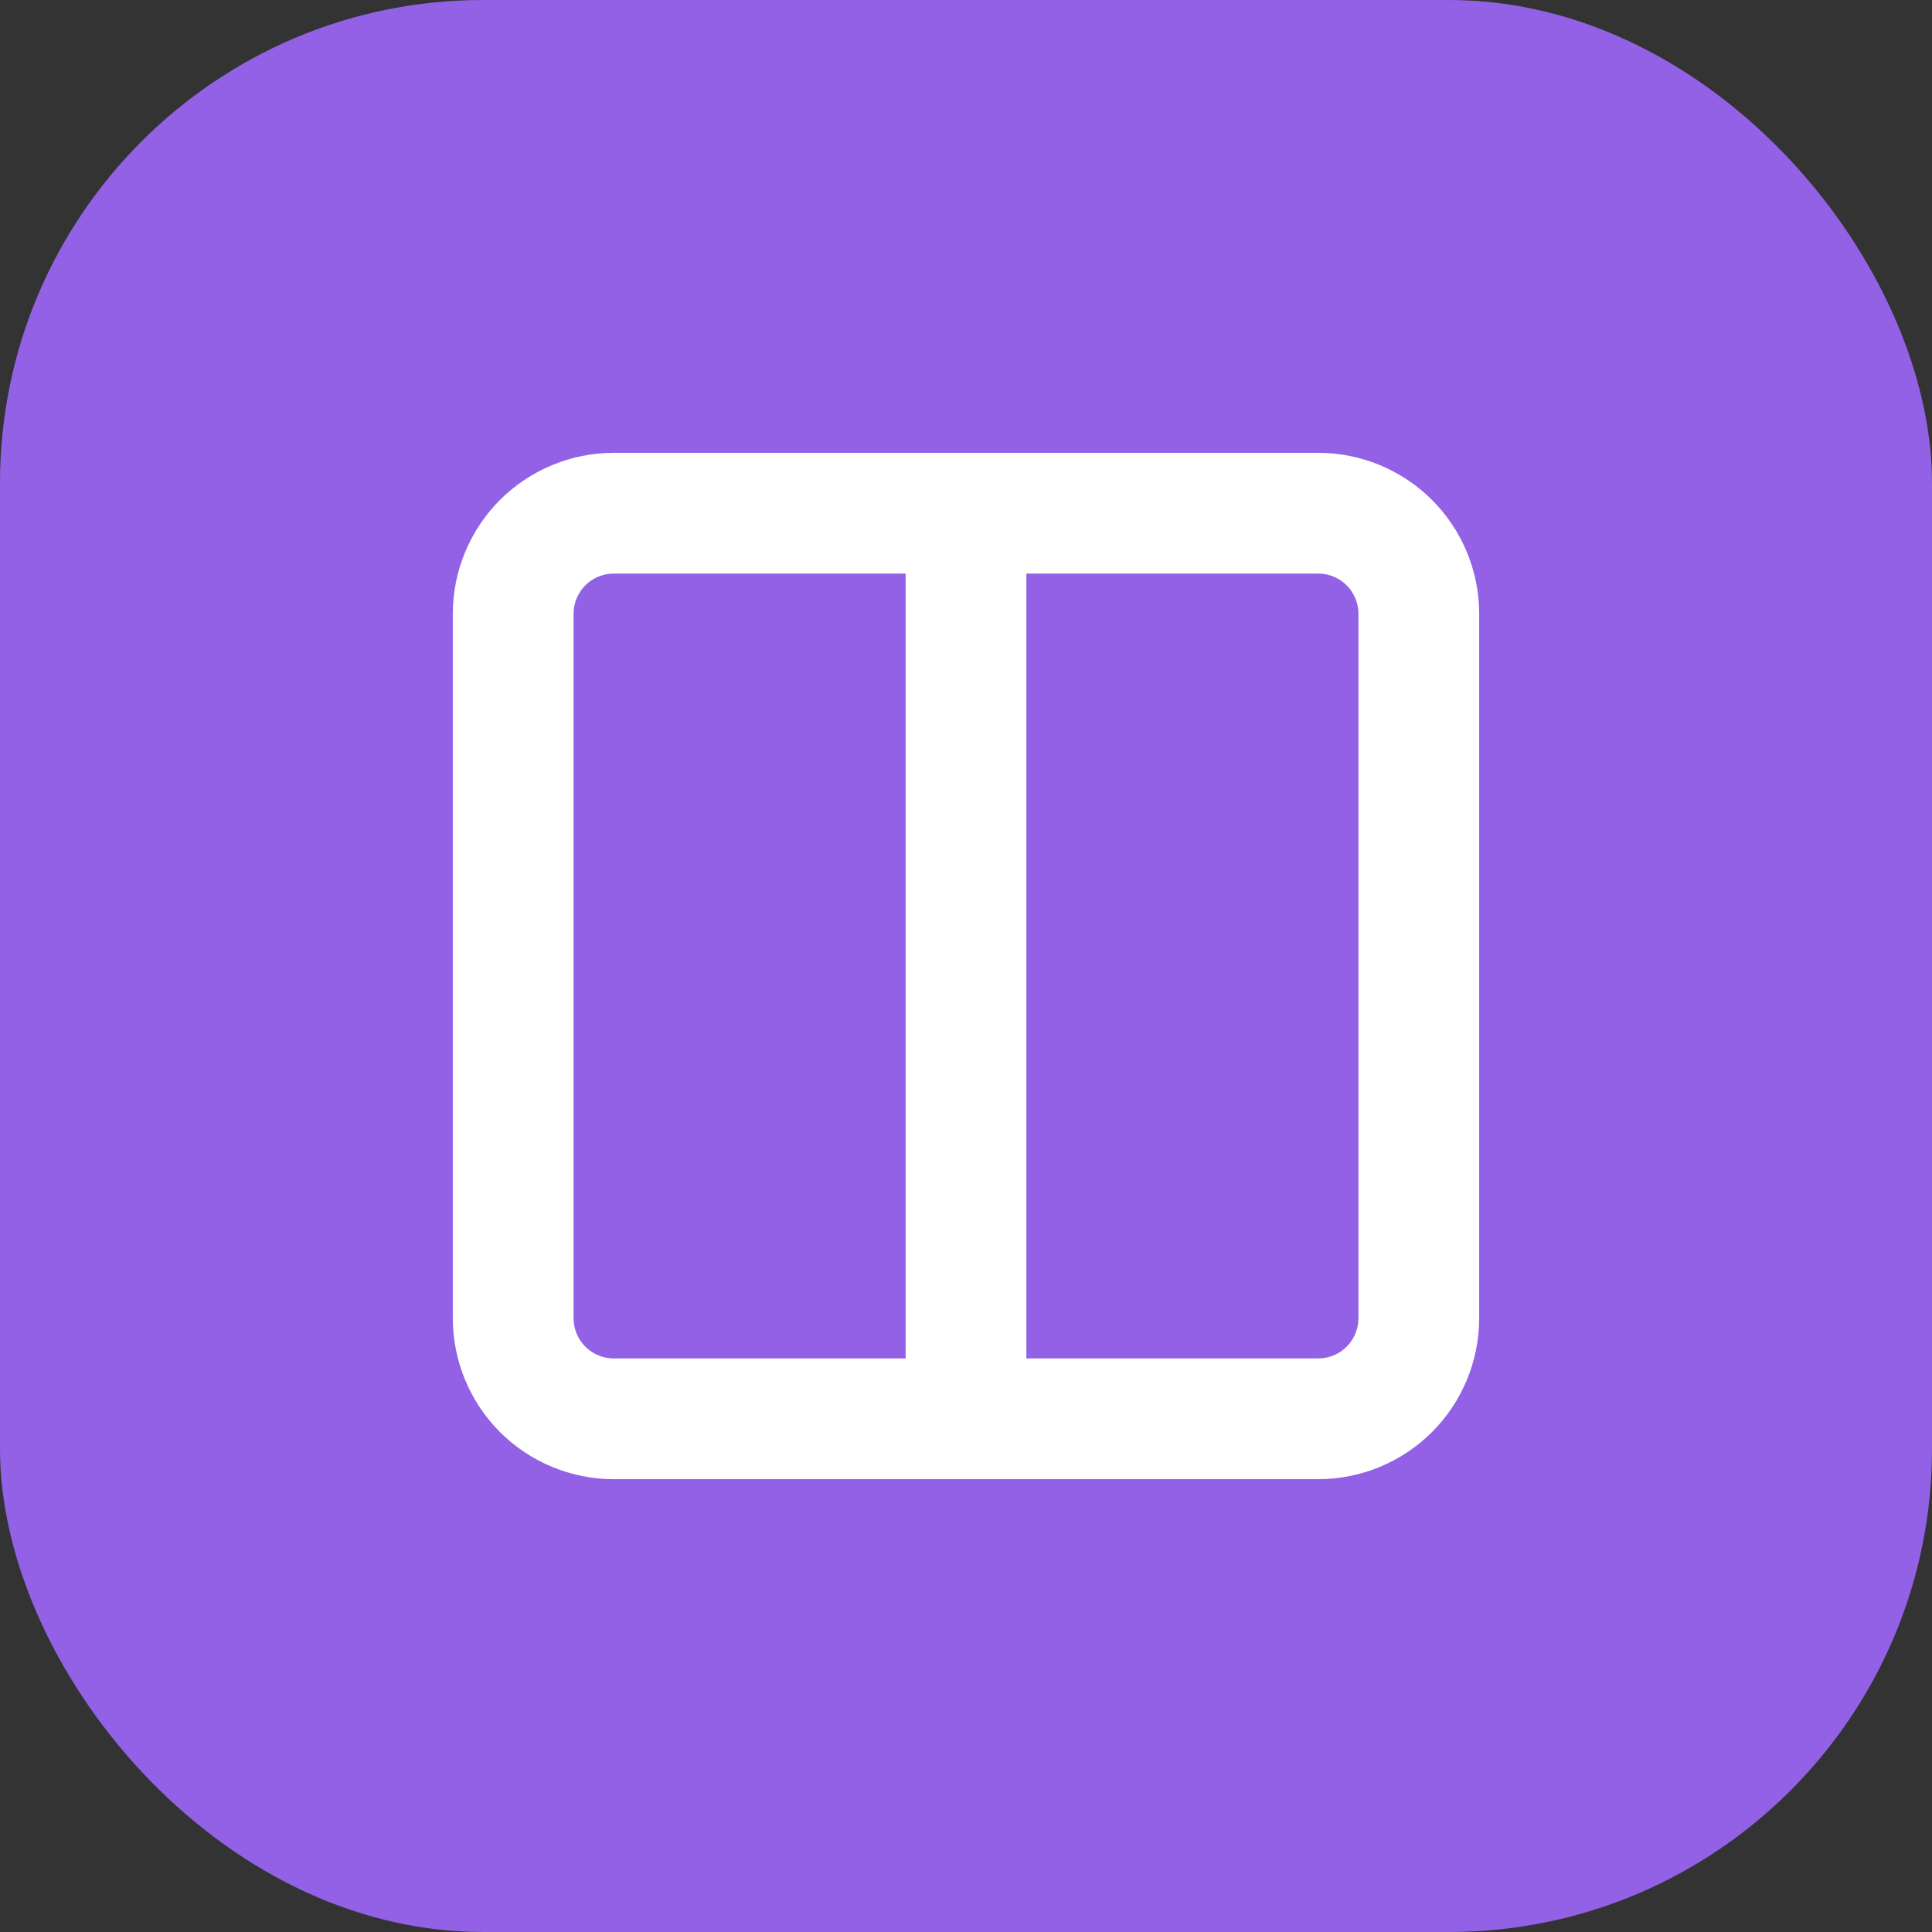
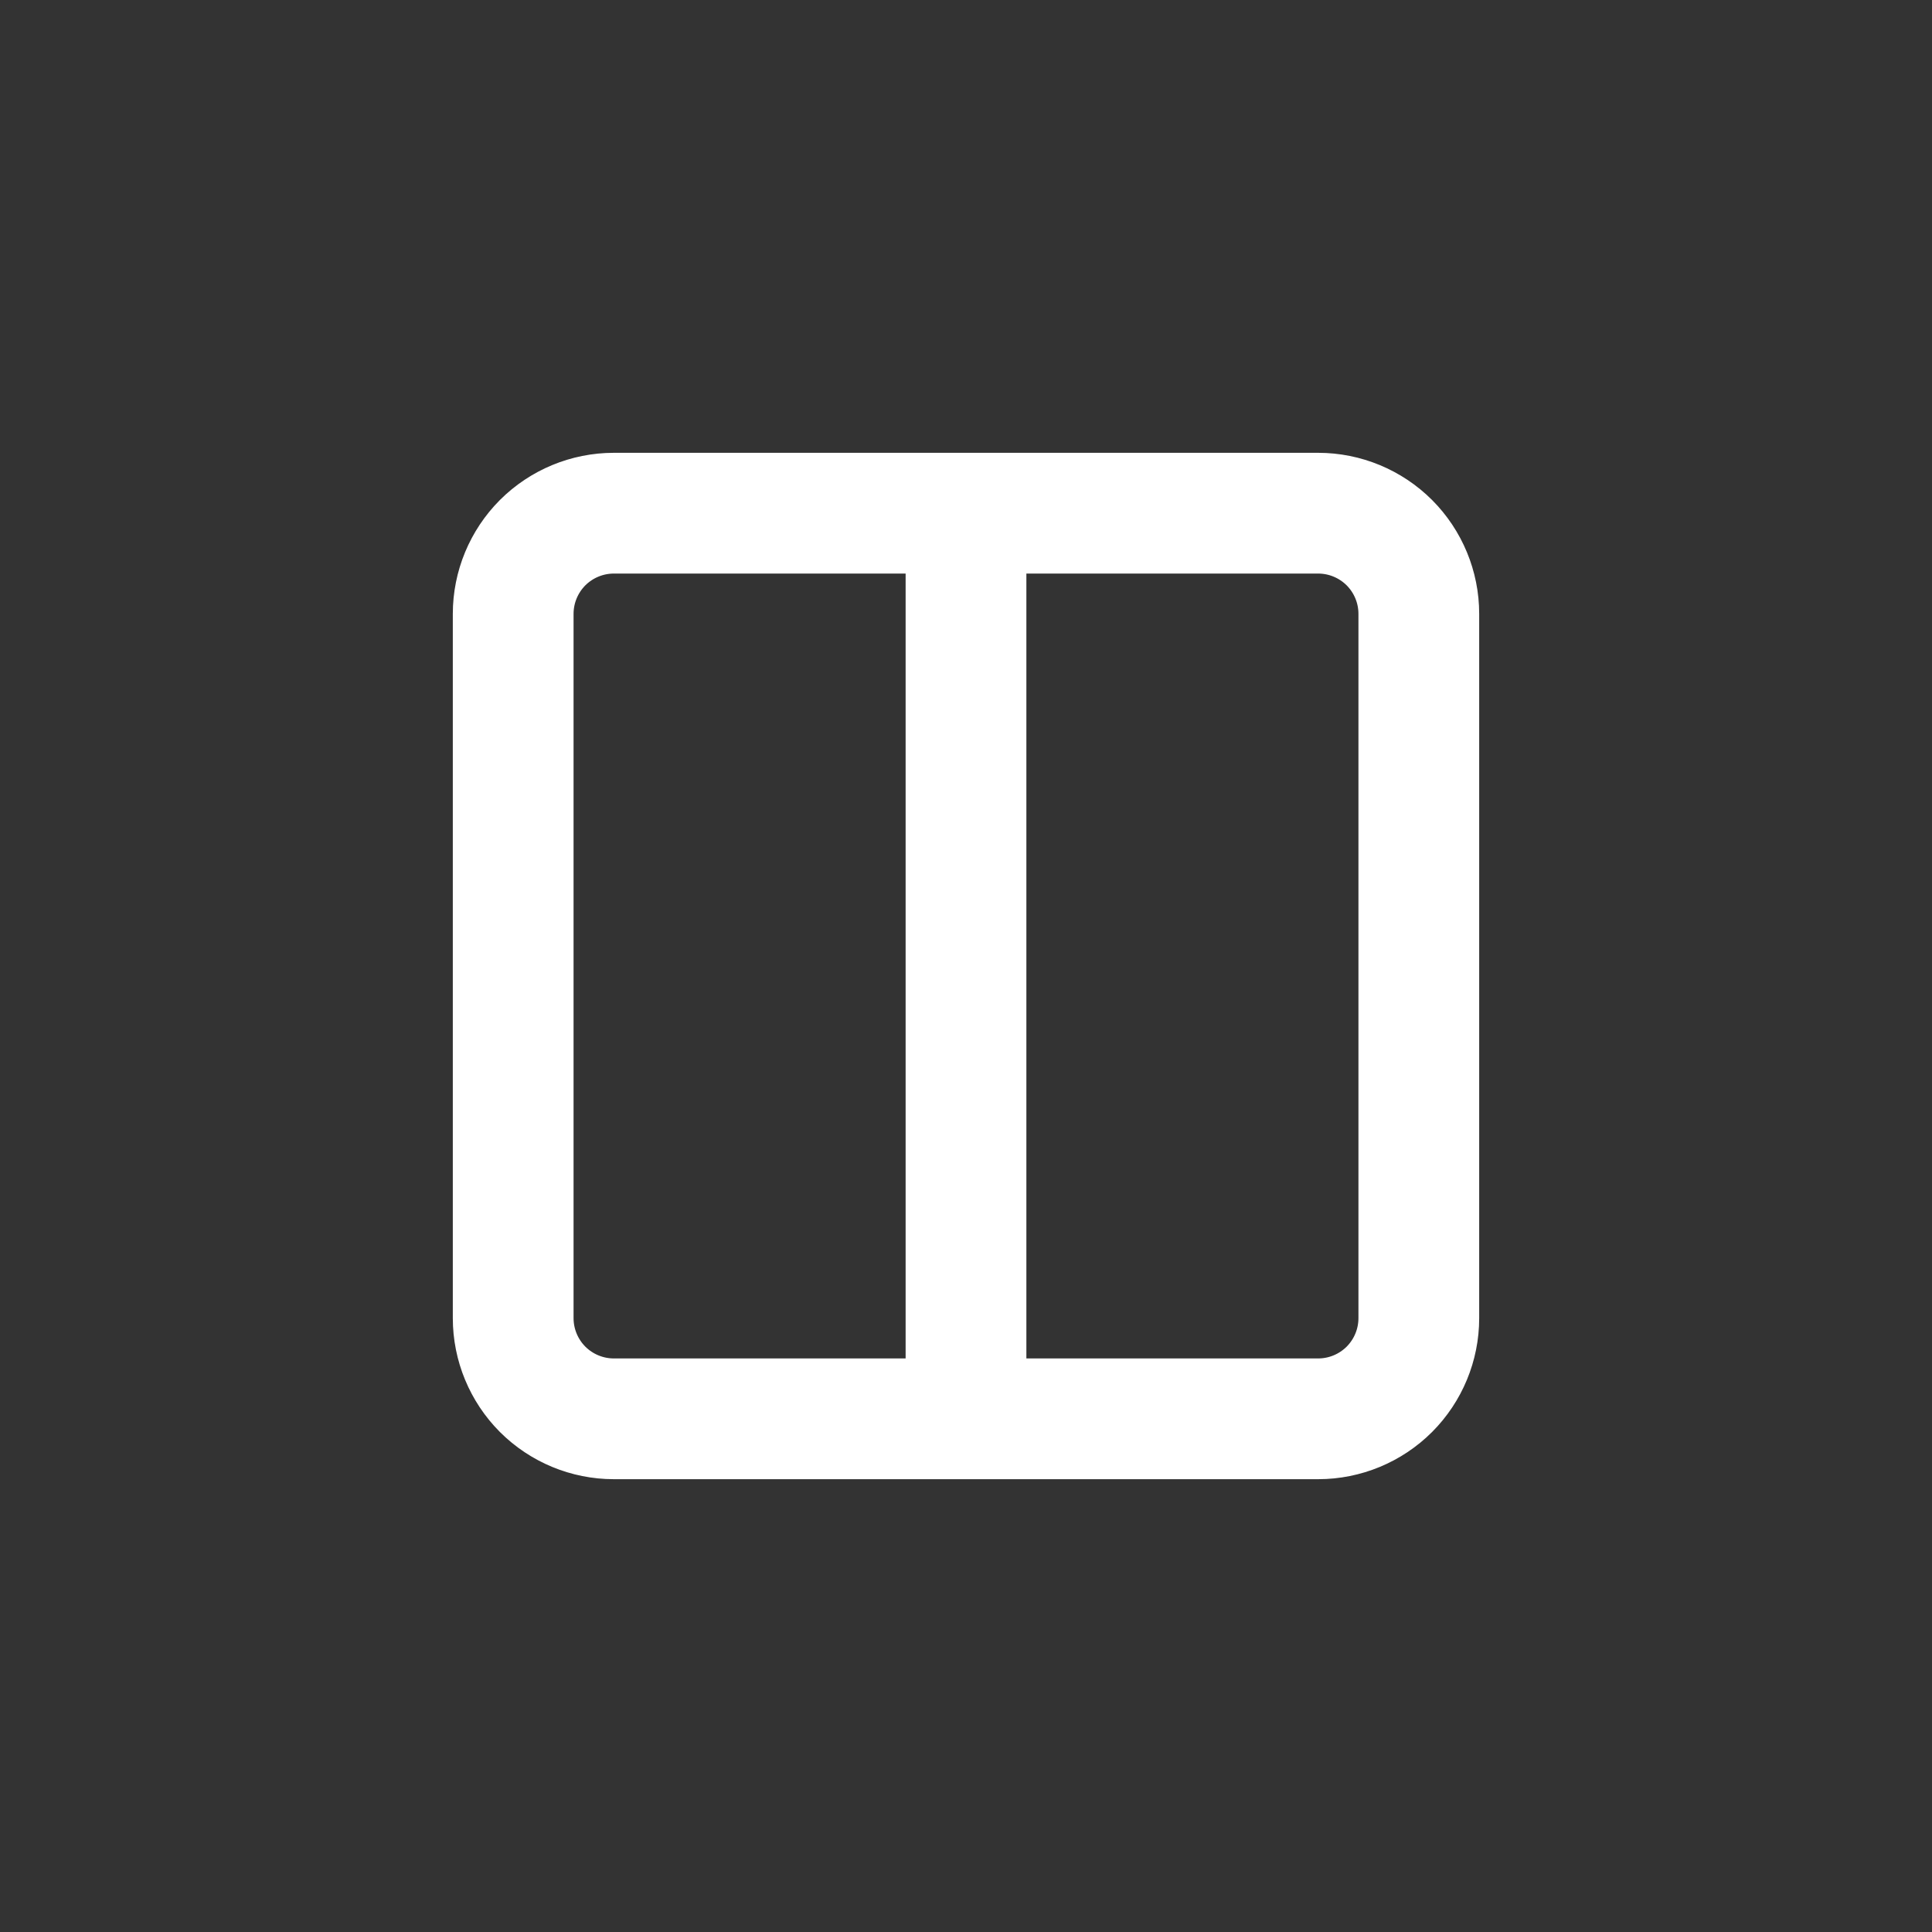
<svg xmlns="http://www.w3.org/2000/svg" width="32" height="32" viewBox="0 0 32 32" fill="none">
  <rect x="0" y="0" width="32" height="32" fill="#333333" stroke="none" />
-   <rect width="32" height="32" rx="8" fill="#9361E5" />
  <path d="M16 8.5V23.5M16 8.5H21.833C22.275 8.5 22.699 8.676 23.012 8.988C23.324 9.301 23.5 9.725 23.5 10.167V21.833C23.5 22.275 23.324 22.699 23.012 23.012C22.699 23.324 22.275 23.5 21.833 23.5H16V8.5ZM16 8.5H10.167C9.725 8.5 9.301 8.676 8.988 8.988C8.676 9.301 8.5 9.725 8.5 10.167V21.833C8.5 22.275 8.676 22.699 8.988 23.012C9.301 23.324 9.725 23.5 10.167 23.5H16V8.5Z" stroke="white" stroke-width="2" stroke-linecap="round" stroke-linejoin="round" />
</svg>